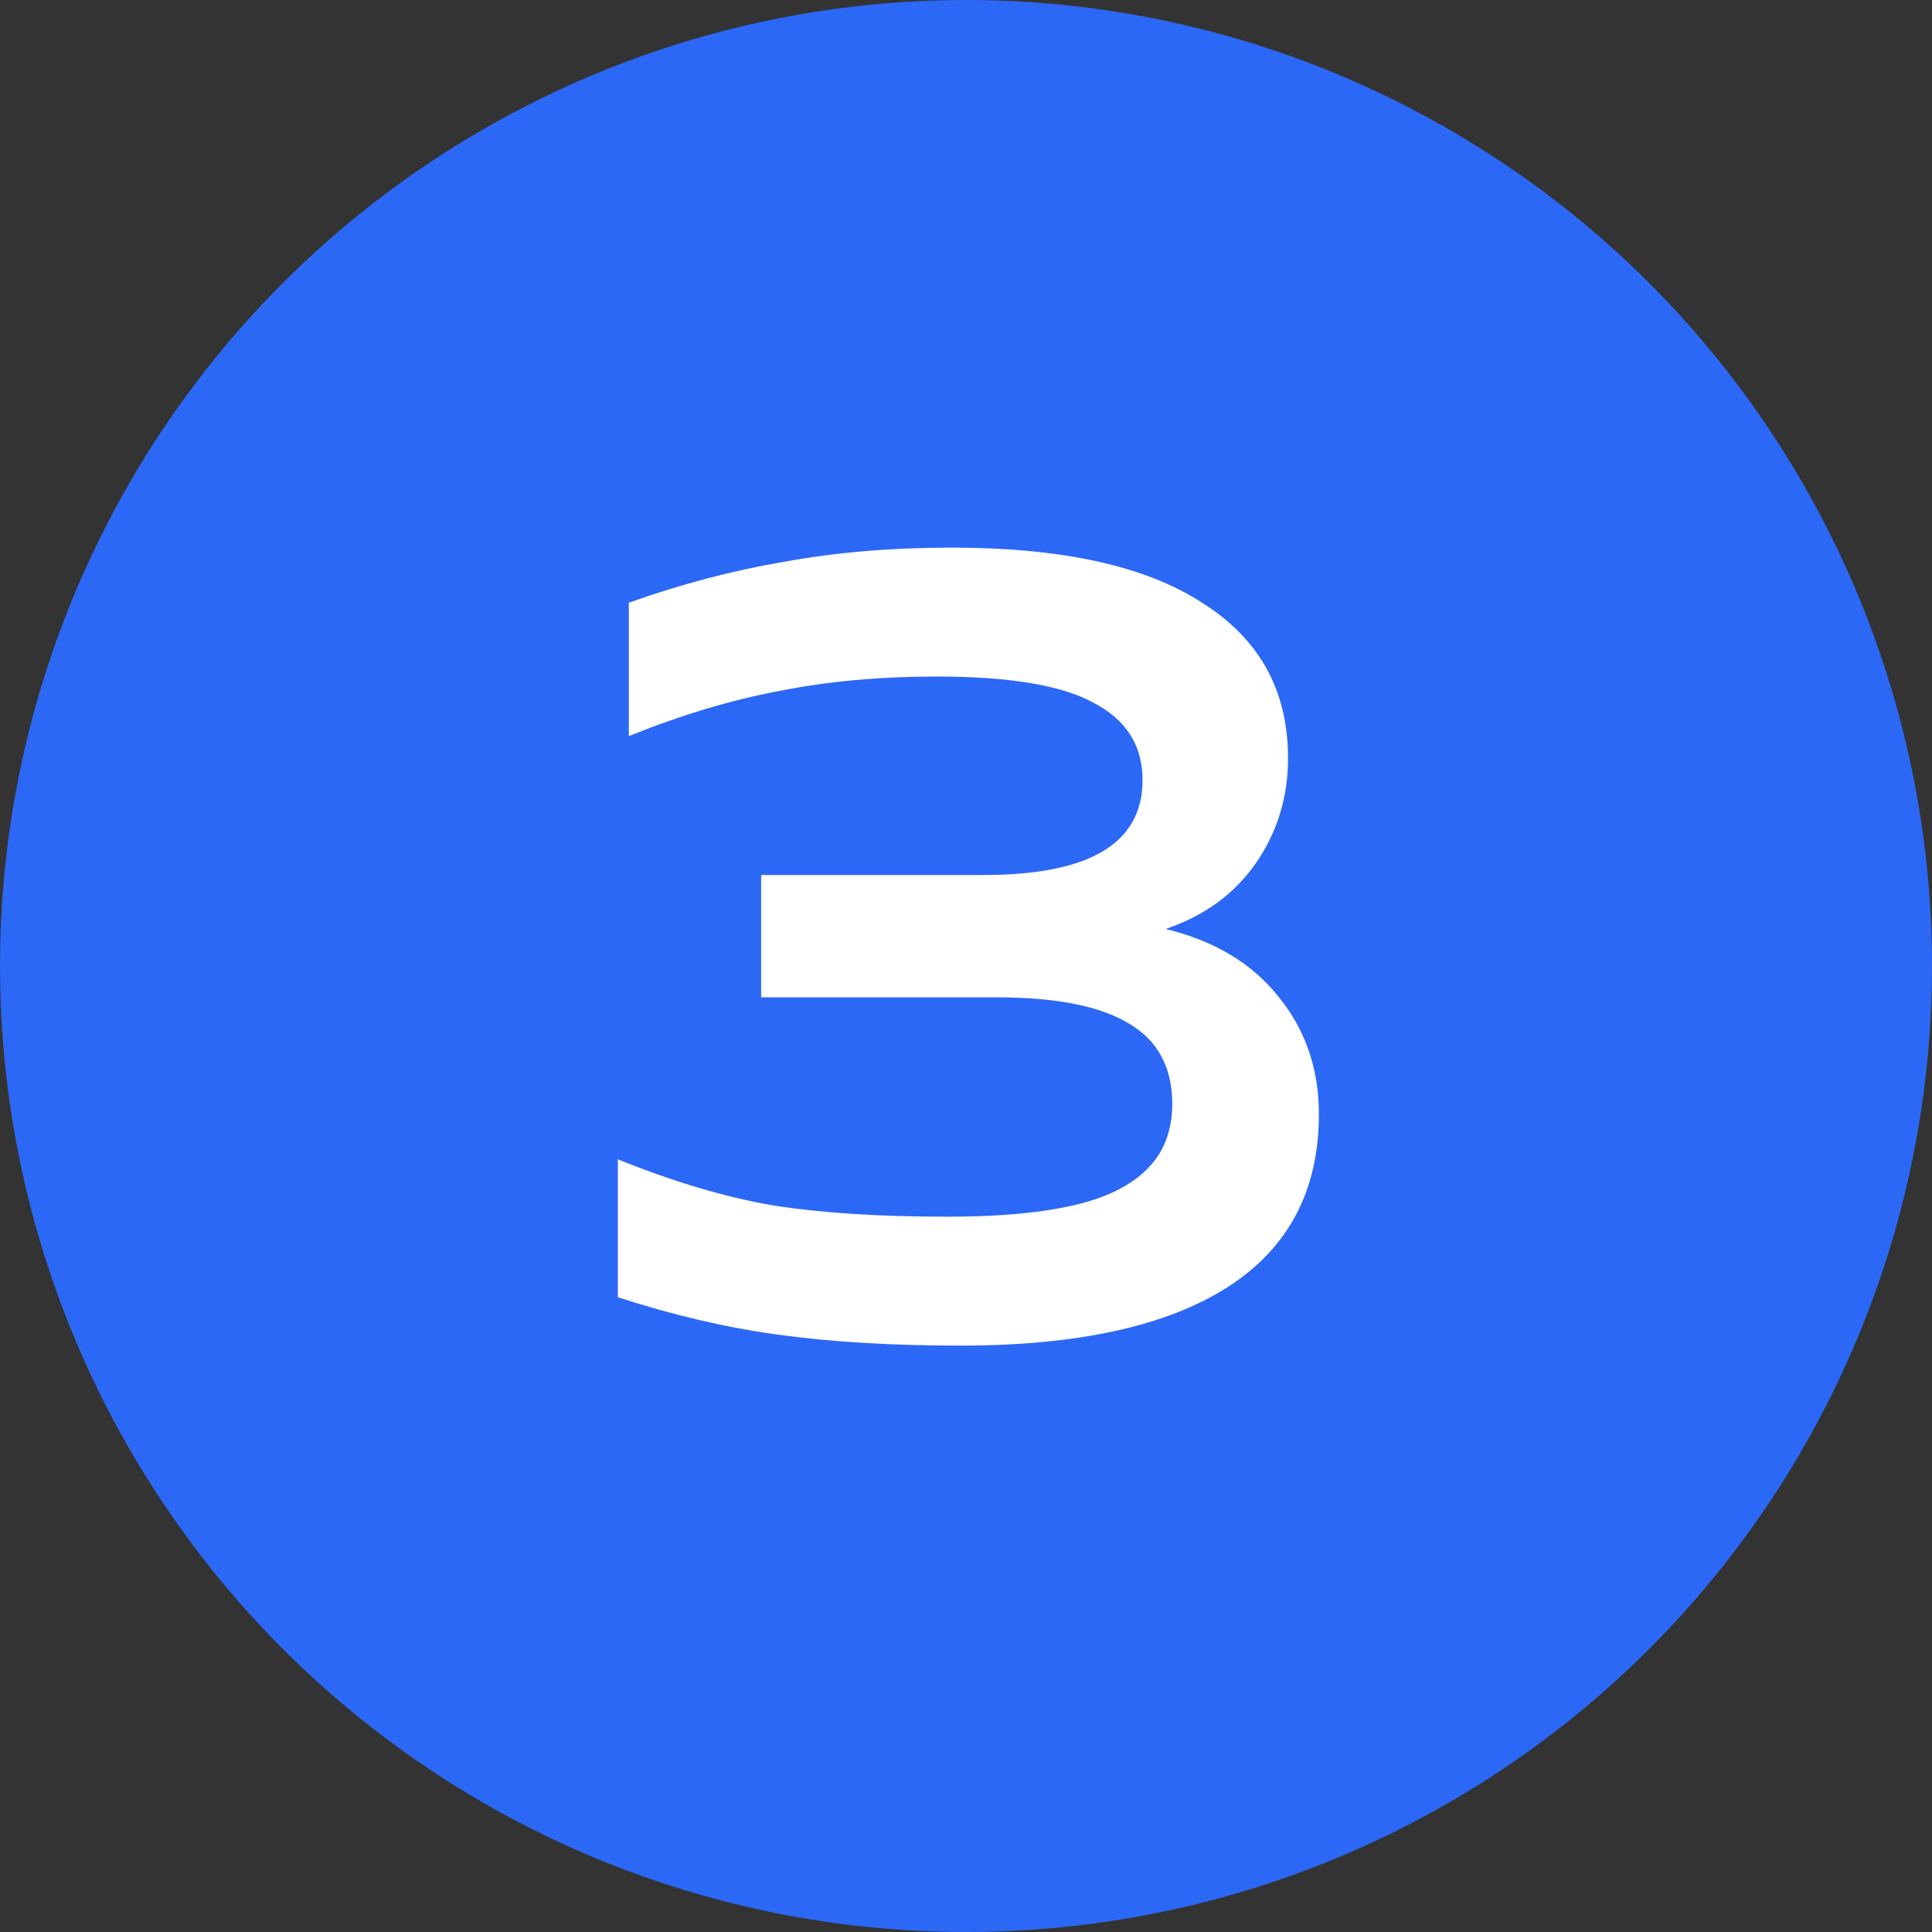
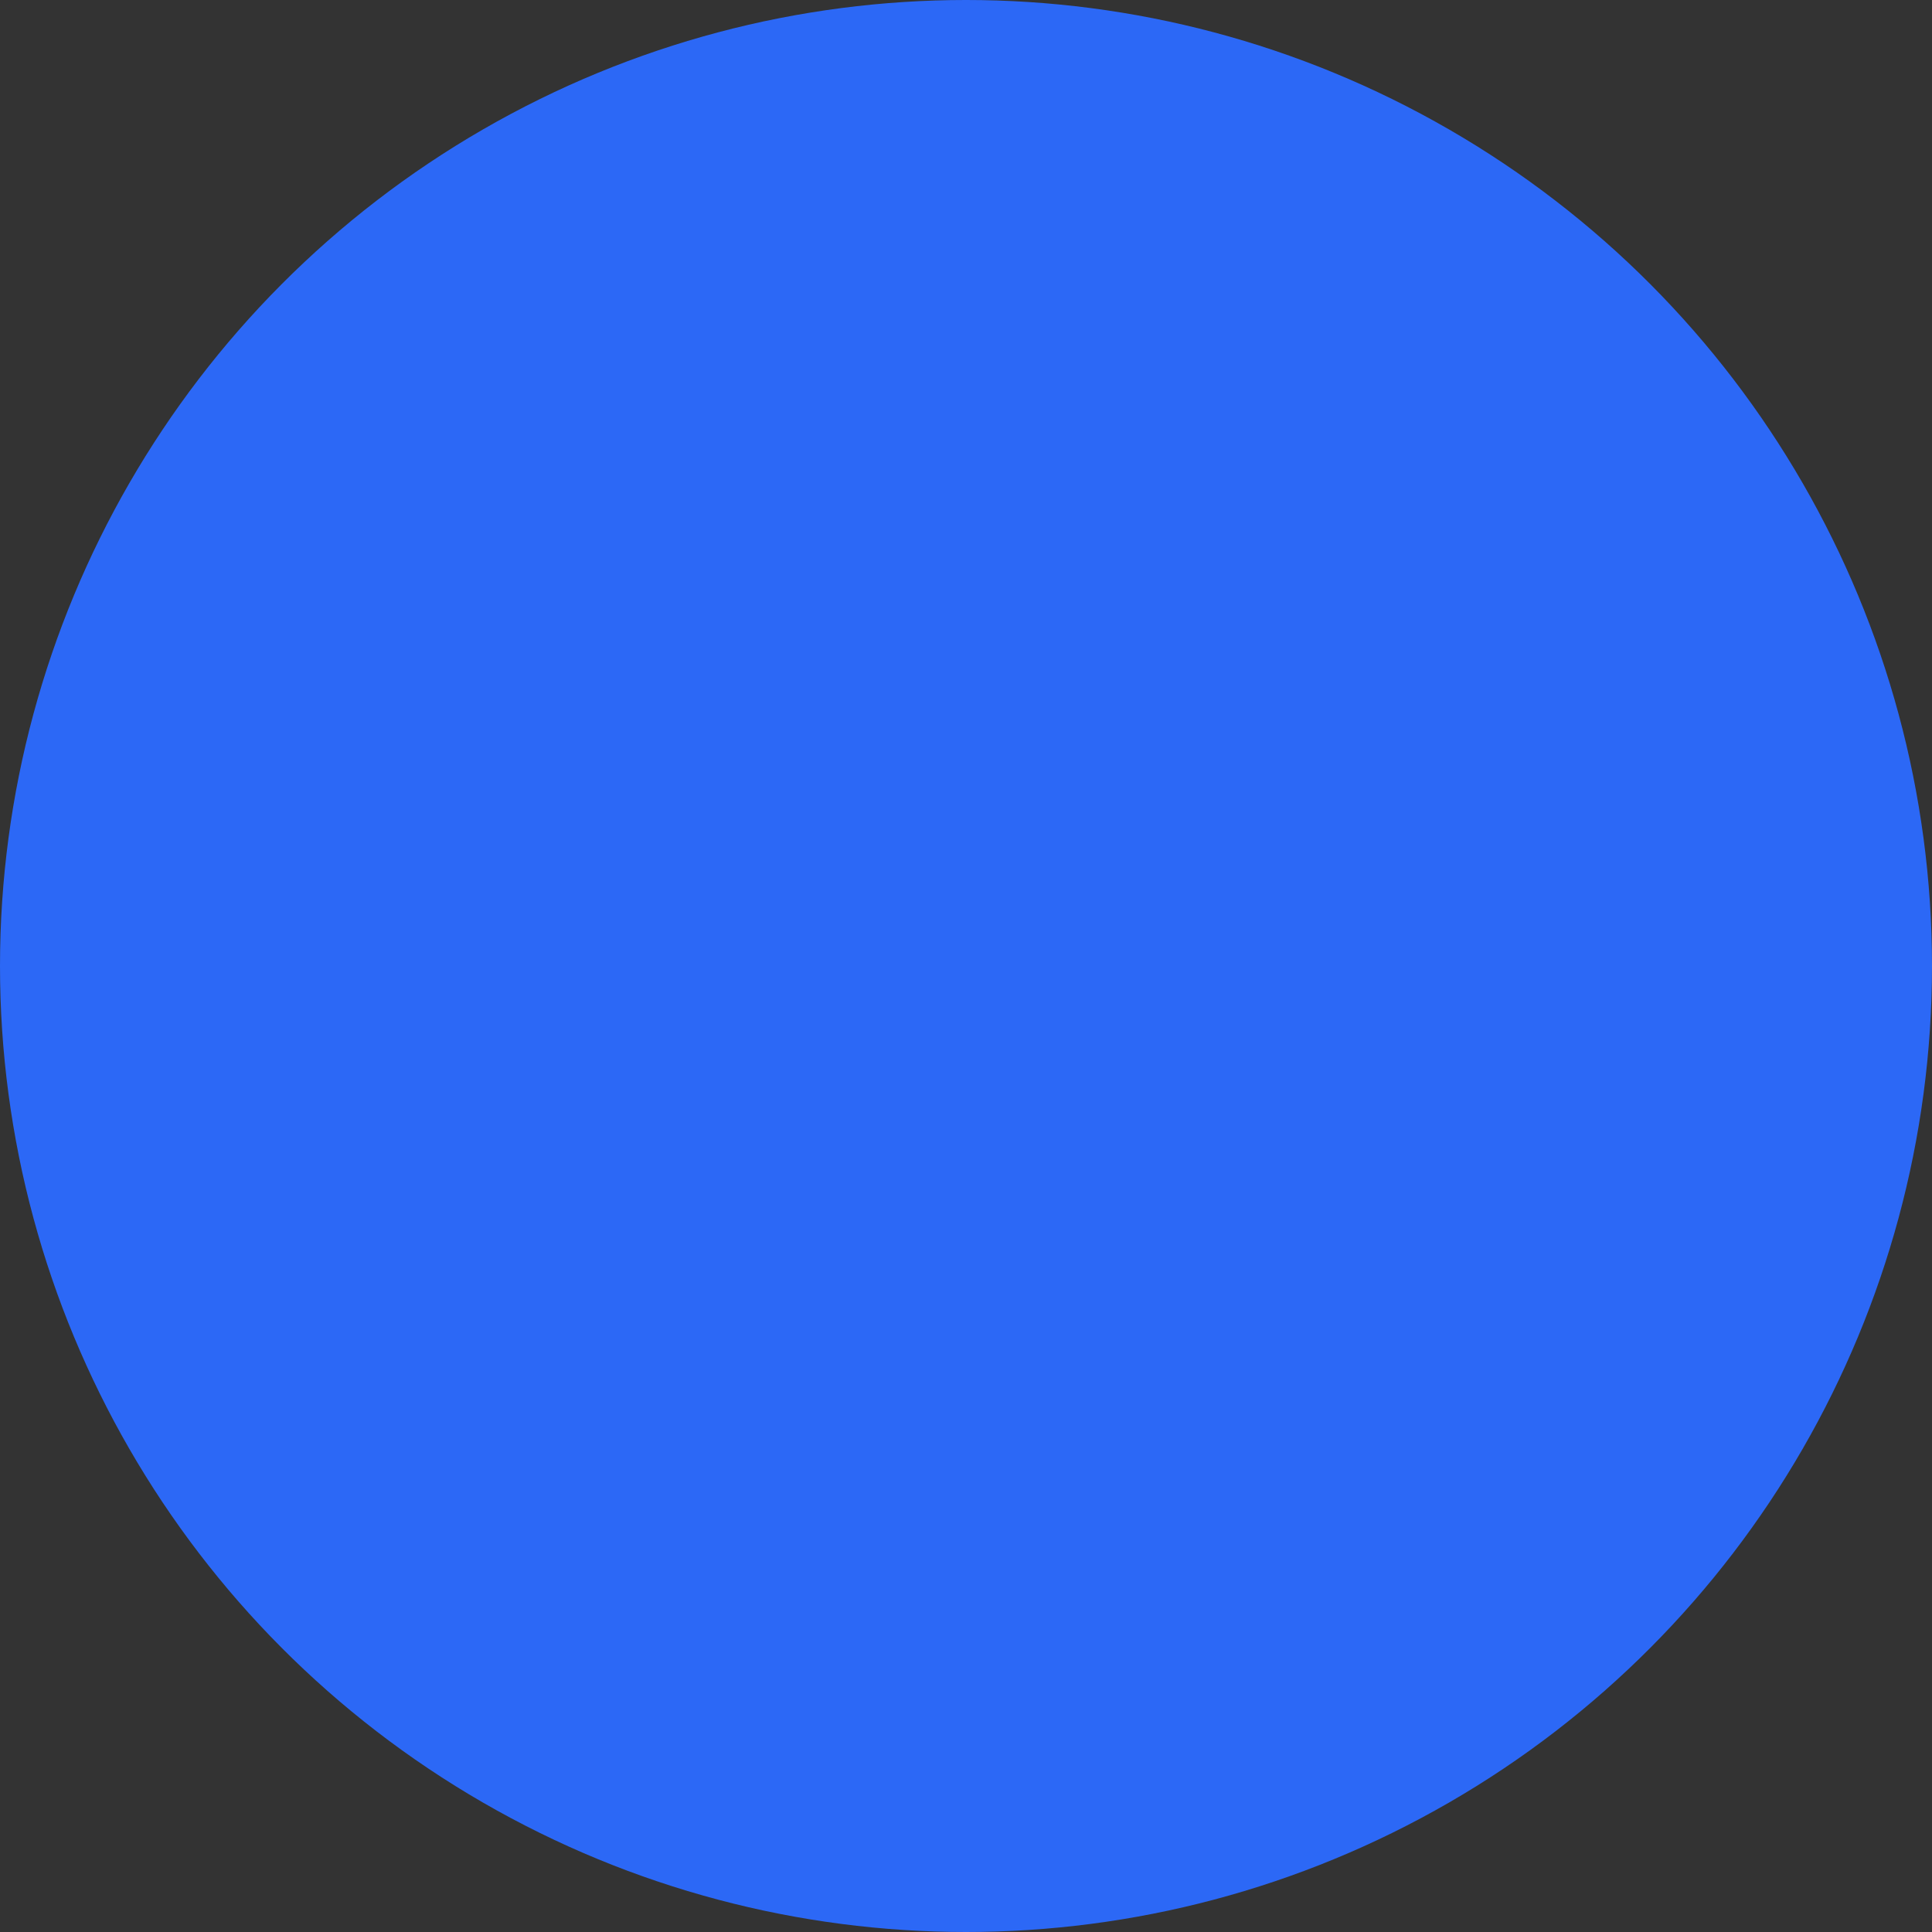
<svg xmlns="http://www.w3.org/2000/svg" width="29" height="29" viewBox="0 0 29 29" fill="none">
  <rect x="0" y="0" width="29" height="29" fill="#333333" stroke="none" />
  <circle cx="14.5" cy="14.5" r="14.5" fill="#2C68F6" />
-   <path d="M14.42 20.198C13.383 20.198 12.467 20.143 11.673 20.033C10.879 19.923 10.079 19.735 9.274 19.471V17.402C10.123 17.744 10.906 17.976 11.623 18.097C12.34 18.208 13.206 18.263 14.221 18.263C15.423 18.263 16.284 18.125 16.802 17.849C17.332 17.573 17.596 17.149 17.596 16.575C17.596 16.024 17.381 15.621 16.951 15.367C16.521 15.102 15.854 14.97 14.949 14.97H11.425V13.134H14.767C16.355 13.134 17.15 12.659 17.15 11.711C17.15 11.192 16.907 10.806 16.422 10.553C15.947 10.288 15.159 10.155 14.056 10.155C13.206 10.155 12.423 10.227 11.706 10.37C10.989 10.503 10.234 10.729 9.439 11.049V9.047C10.212 8.771 10.984 8.567 11.756 8.435C12.539 8.291 13.383 8.22 14.287 8.22C15.942 8.22 17.194 8.495 18.043 9.047C18.904 9.587 19.334 10.365 19.334 11.38C19.334 11.964 19.174 12.488 18.854 12.952C18.534 13.415 18.082 13.746 17.497 13.944C18.225 14.121 18.788 14.457 19.185 14.954C19.593 15.45 19.797 16.04 19.797 16.724C19.797 17.871 19.339 18.737 18.424 19.322C17.508 19.906 16.174 20.198 14.42 20.198Z" fill="white" />
</svg>